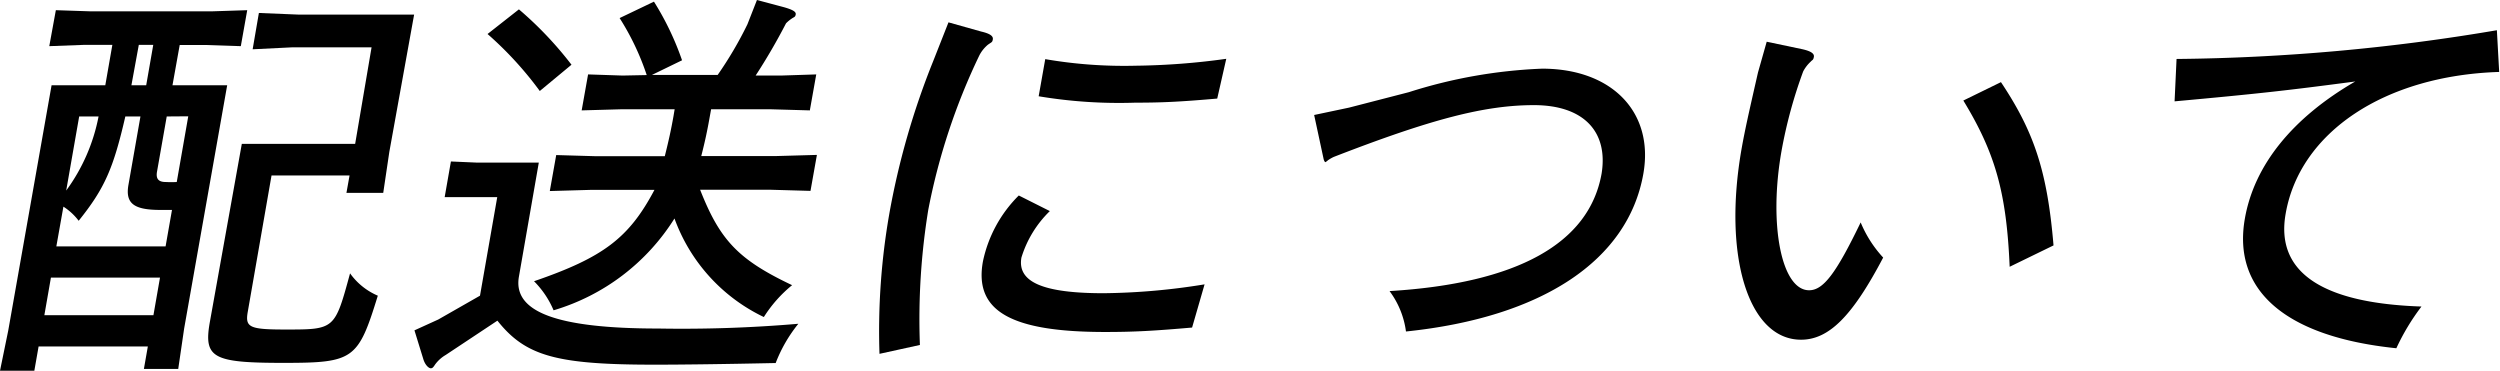
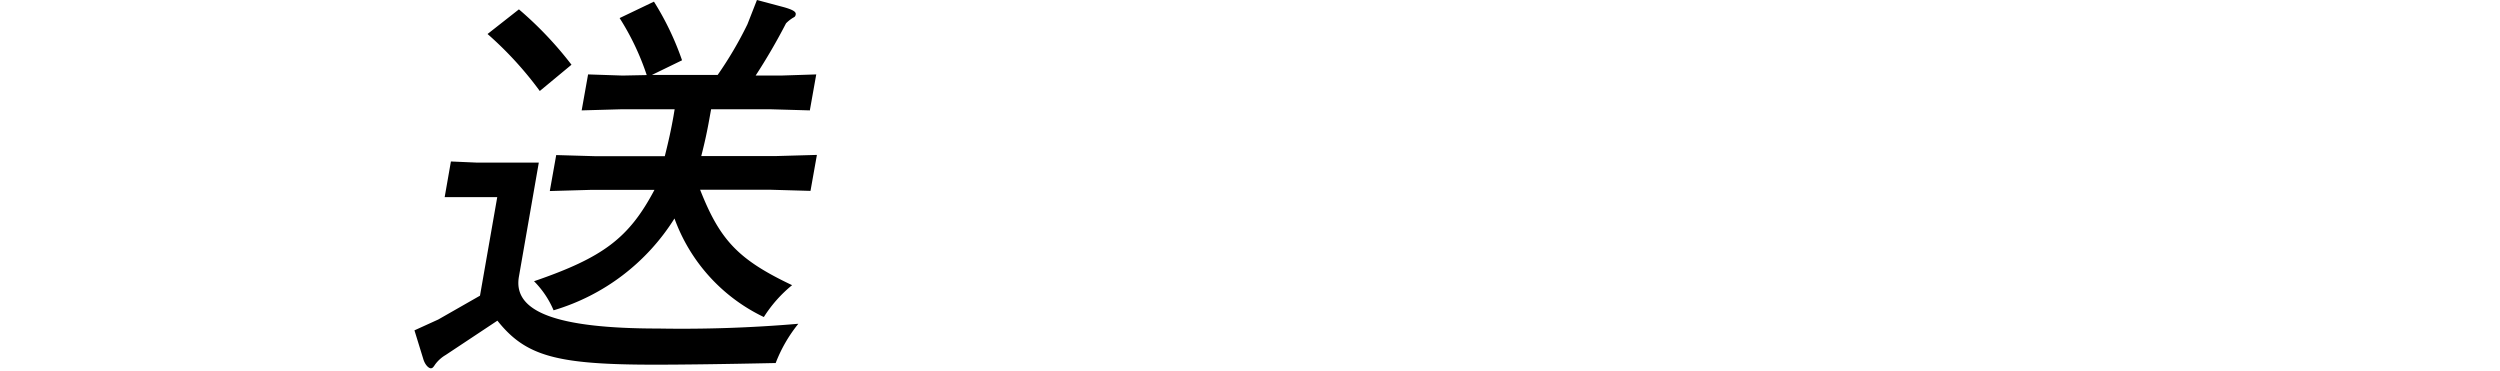
<svg xmlns="http://www.w3.org/2000/svg" viewBox="0 0 152.19 22.57">
  <title>tl_delivery</title>
  <g id="レイヤー_2" data-name="レイヤー 2">
    <g id="レイヤー_1-2" data-name="レイヤー 1">
-       <path d="M13.83,5.19,11.21,20l-.36,2.46H8.76L9,21.09H2.35l-.26,1.48H0l.5-2.44L3.14,5.19H6.41l.43-2.46H5.15L3,2.81,3.4.62l2.1.07h7.41L15.05.62l-.39,2.19-2.11-.07H10.94L10.5,5.19Zm-11.13,14H9.34l.4-2.29H3.1ZM3.43,15h6.65l.39-2.22-.7,0c-1.62,0-2.15-.39-1.95-1.53l.73-4.16H7.63c-.73,3.17-1.26,4.38-2.84,6.35a3.59,3.59,0,0,0-.93-.86Zm.6-3.4A11.19,11.19,0,0,0,6,7.09H4.82ZM8,5.19H8.9l.43-2.46H8.45Zm2.15,1.9-.59,3.35c-.08.44.08.64.53.64a6.63,6.63,0,0,0,.67,0l.7-4Zm6.38,3.59L15.08,19c-.16.93.11,1.06,2.3,1.06,3,0,3,0,3.93-3.42A4,4,0,0,0,23,18c-1.2,3.89-1.46,4.09-5.74,4.09s-4.87-.29-4.49-2.46L14.72,8.76h6.9l1-5.88h-4.8L15.38,3,15.76.79l2.45.1,7,0L23.7,9.25l-.37,2.49H21.09l.19-1.06Z" />
      <path d="M31.59,16.84C31.21,19,33.92,20,40.1,20a83.14,83.14,0,0,0,8.5-.29,8.82,8.82,0,0,0-1.38,2.39c-3.26.07-5.78.1-7.36.1-6,0-7.86-.52-9.58-2.68l-3.15,2.09a2.13,2.13,0,0,0-.65.59c-.11.17-.16.22-.26.22s-.34-.17-.46-.59l-.53-1.72,1.45-.66L29.22,18l1.05-6H28.7l-1.63,0,.38-2.17,1.61.07H32.8Zm0-16.27a22.15,22.15,0,0,1,3.2,3.37l-1.93,1.6a21.54,21.54,0,0,0-3.18-3.47Zm7.78,4a15.61,15.61,0,0,0-1.65-3.47l2.09-1a17.33,17.33,0,0,1,1.71,3.57l-1.83.89h4A22.86,22.86,0,0,0,45.5,1.48L46.08,0l1.65.44c.52.15.74.27.71.44s-.1.15-.24.25a2.24,2.24,0,0,0-.35.29A36.55,36.55,0,0,1,46,4.6h1.53l2.16-.07-.39,2.19-2.45-.07H43.29l-.08.44c-.16.91-.3,1.55-.52,2.41h4.56l2.48-.07-.39,2.19-2.45-.07H42.62c1.21,3.08,2.33,4.26,5.6,5.81A8,8,0,0,0,46.5,19.3a10.68,10.68,0,0,1-5.44-6,13.06,13.06,0,0,1-7.36,5.59,5.6,5.6,0,0,0-1.19-1.77c4.22-1.45,5.78-2.63,7.33-5.56H35.92l-2.45.07.39-2.19,2.42.07h4.19c.25-1,.38-1.6.53-2.44l.07-.42H37.89l-2.48.07.39-2.19,2.1.07Z" />
-       <path d="M59.73,1.92c.52.12.74.27.71.47s-.08.17-.31.34a2.12,2.12,0,0,0-.51.64,38.51,38.51,0,0,0-3.11,9.4A41.45,41.45,0,0,0,56,21l-2.46.54a41.39,41.39,0,0,1,.6-8.54,46.93,46.93,0,0,1,2.67-9.28l.93-2.36Zm4.18,10.93a6.65,6.65,0,0,0-1.73,2.83c-.26,1.48,1.29,2.17,5,2.17a40.21,40.21,0,0,0,6.15-.54l-.76,2.63c-2.3.2-3.5.27-5.29.27-5.76,0-8-1.28-7.44-4.31a7.94,7.94,0,0,1,2.18-4ZM74.1,6c-2.28.2-3.39.25-5,.25a29.57,29.57,0,0,1-5.87-.39l.4-2.26A28.33,28.33,0,0,0,69.16,4a43,43,0,0,0,5.49-.42Z" />
-       <path d="M82.13,6.55l3.64-.94a30.5,30.5,0,0,1,8.11-1.43c4.26,0,6.82,2.66,6.16,6.4-.93,5.27-6.15,8.74-14.45,9.6a5.26,5.26,0,0,0-1-2.46c7.77-.47,12.16-2.9,12.91-7.16C97.91,8,96.39,6.4,93.38,6.4S87.1,7.26,81.2,9.55a2.29,2.29,0,0,0-.35.2c-.12.1-.15.12-.17.12s-.08-.07-.11-.22L80,7Z" />
-       <path d="M109.74,3c.52.12.72.27.68.47s-.07.15-.2.29a2.18,2.18,0,0,0-.45.59,28.55,28.55,0,0,0-1.32,4.85c-.79,4.48,0,8.47,1.68,8.47.86,0,1.63-1,3.14-4.13a7.2,7.2,0,0,0,1.37,2.14c-1.86,3.54-3.29,5-5,5-3.2,0-4.77-5.07-3.62-11.62.21-1.18.44-2.19,1-4.65l.53-1.87Zm12.07,2c2,3,2.82,5.39,3.2,9.94l-2.67,1.3c-.19-4.5-.87-6.92-2.82-10.12Z" />
-       <path d="M132.5,3.59A122.84,122.84,0,0,0,152,1.84l.14,2.54c-7,.22-12.15,3.69-13,8.64-.62,3.52,2.17,5.44,8.27,5.64a13.58,13.58,0,0,0-1.53,2.54c-6.72-.69-10-3.5-9.22-7.9.57-3.25,2.9-6.13,6.72-8.34-4.09.54-5.84.74-11,1.21Z" />
    </g>
  </g>
</svg>